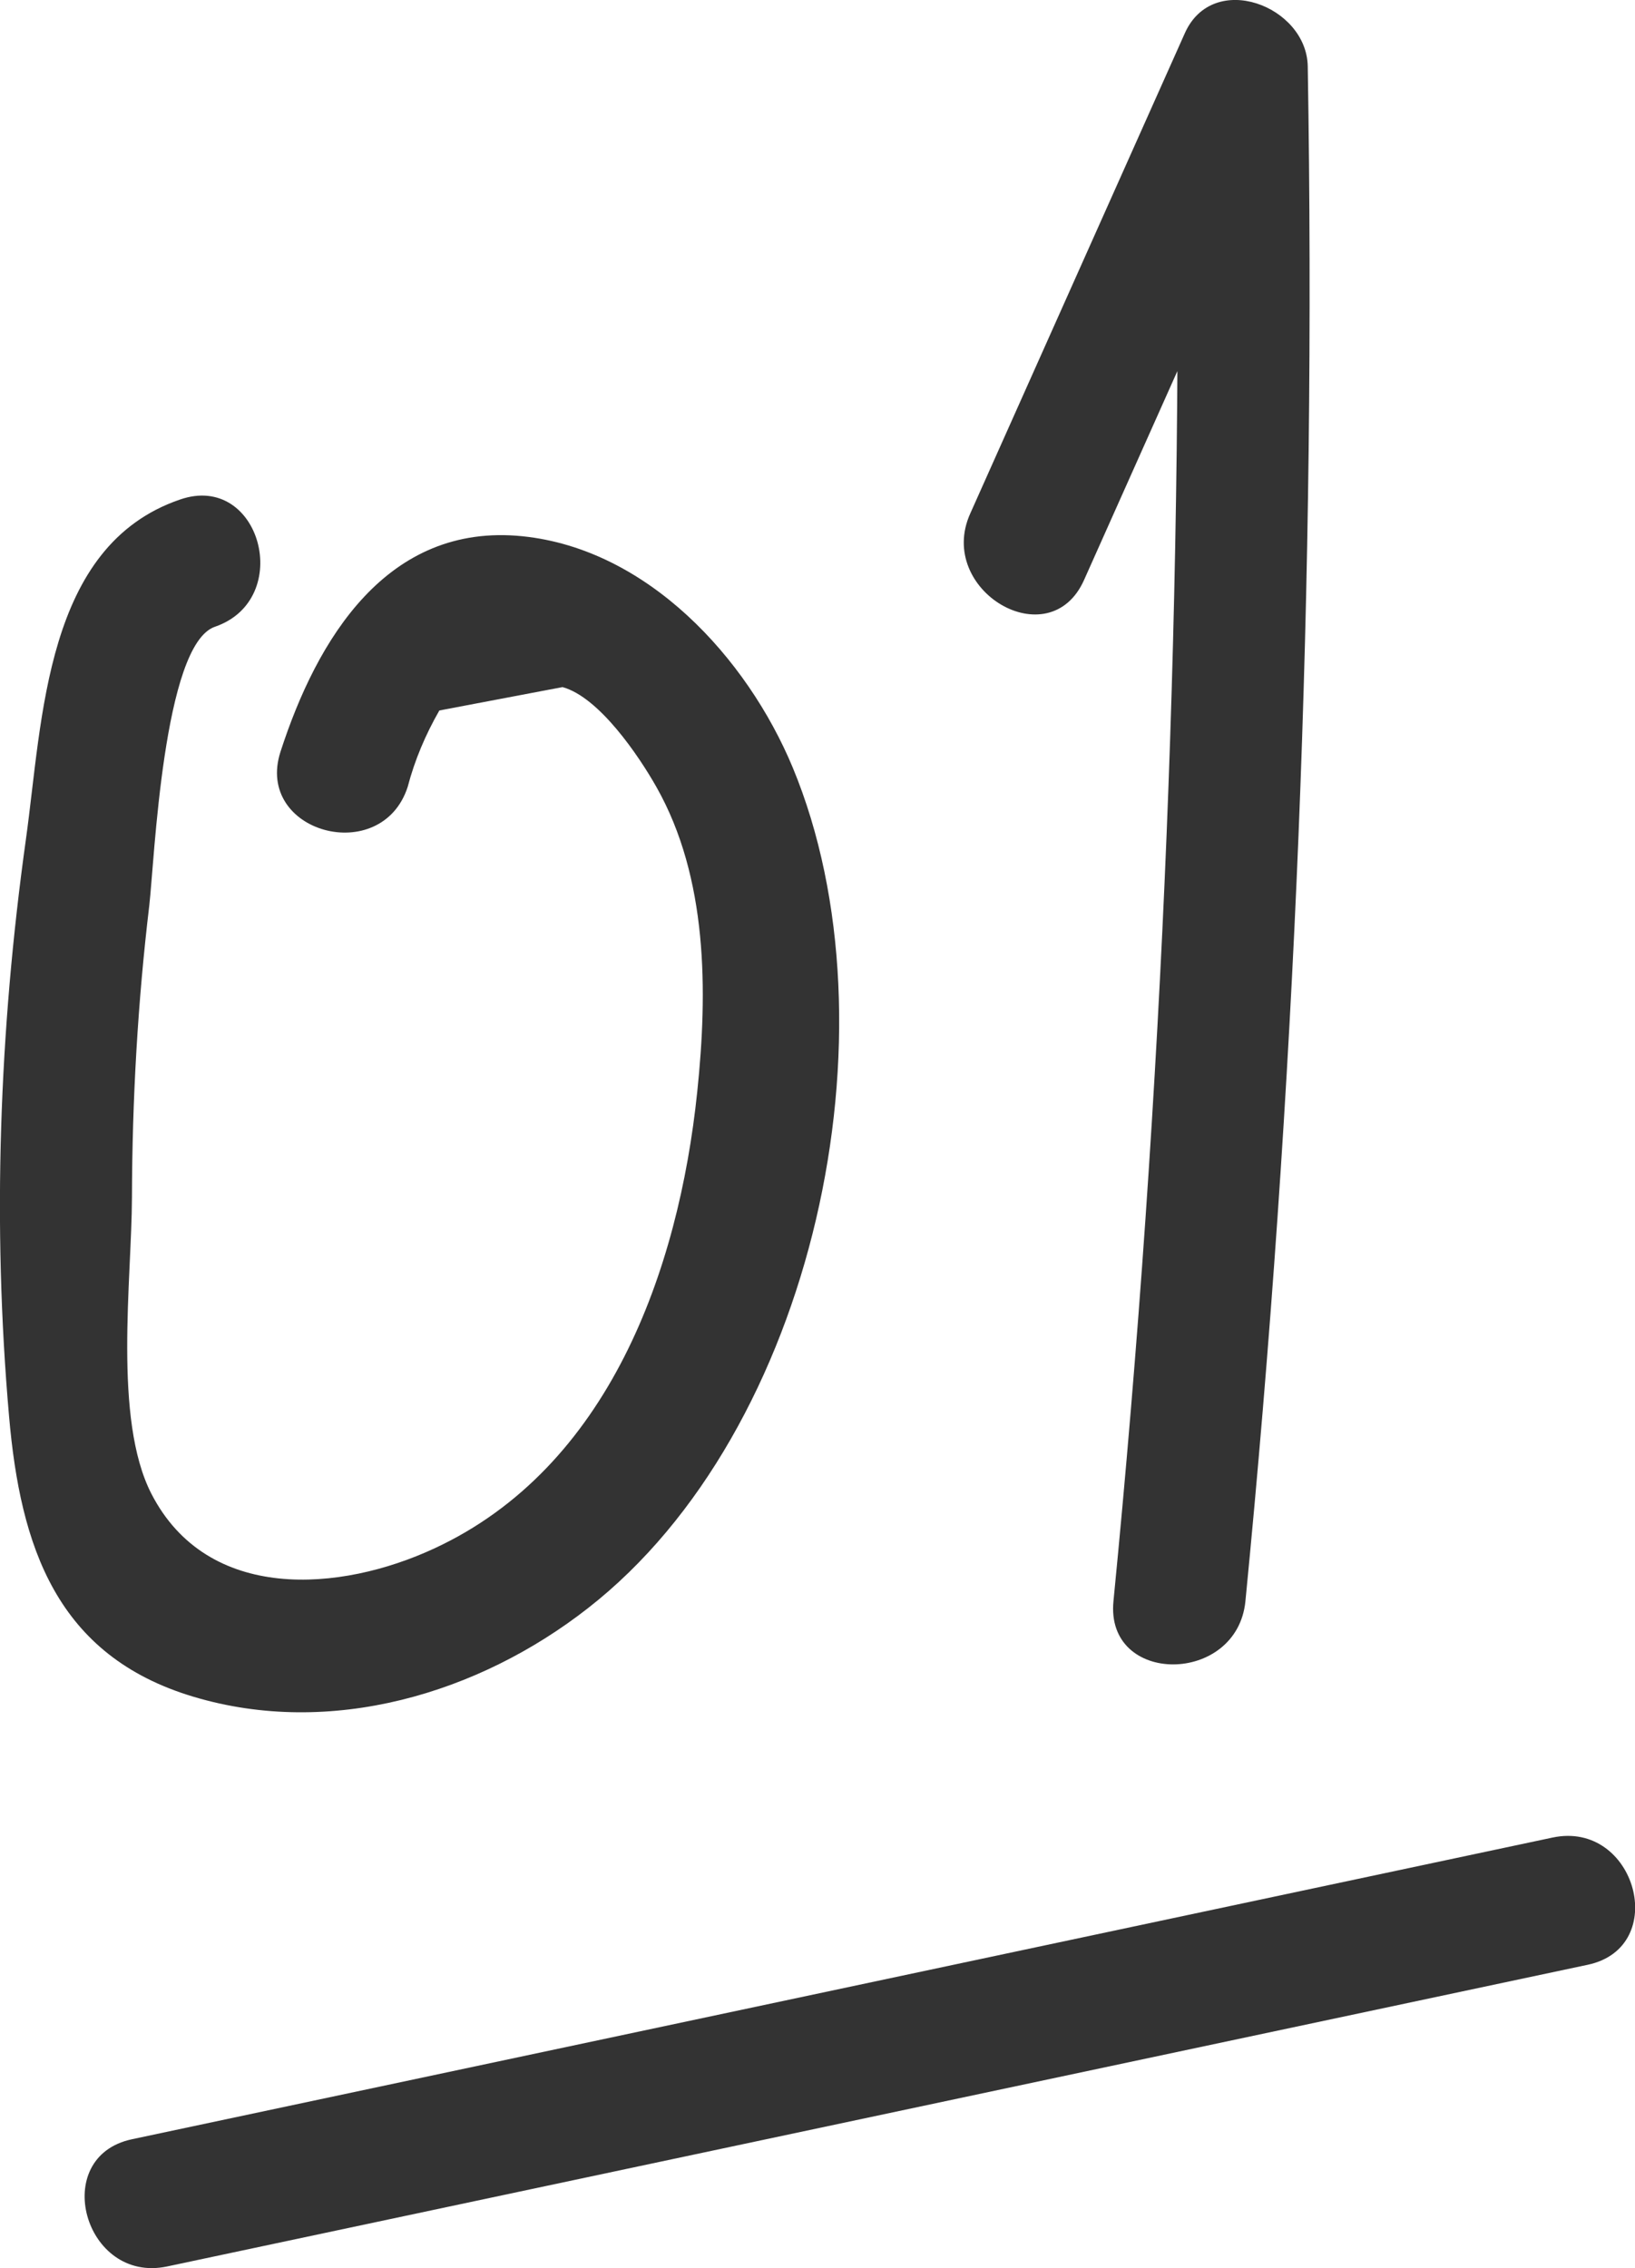
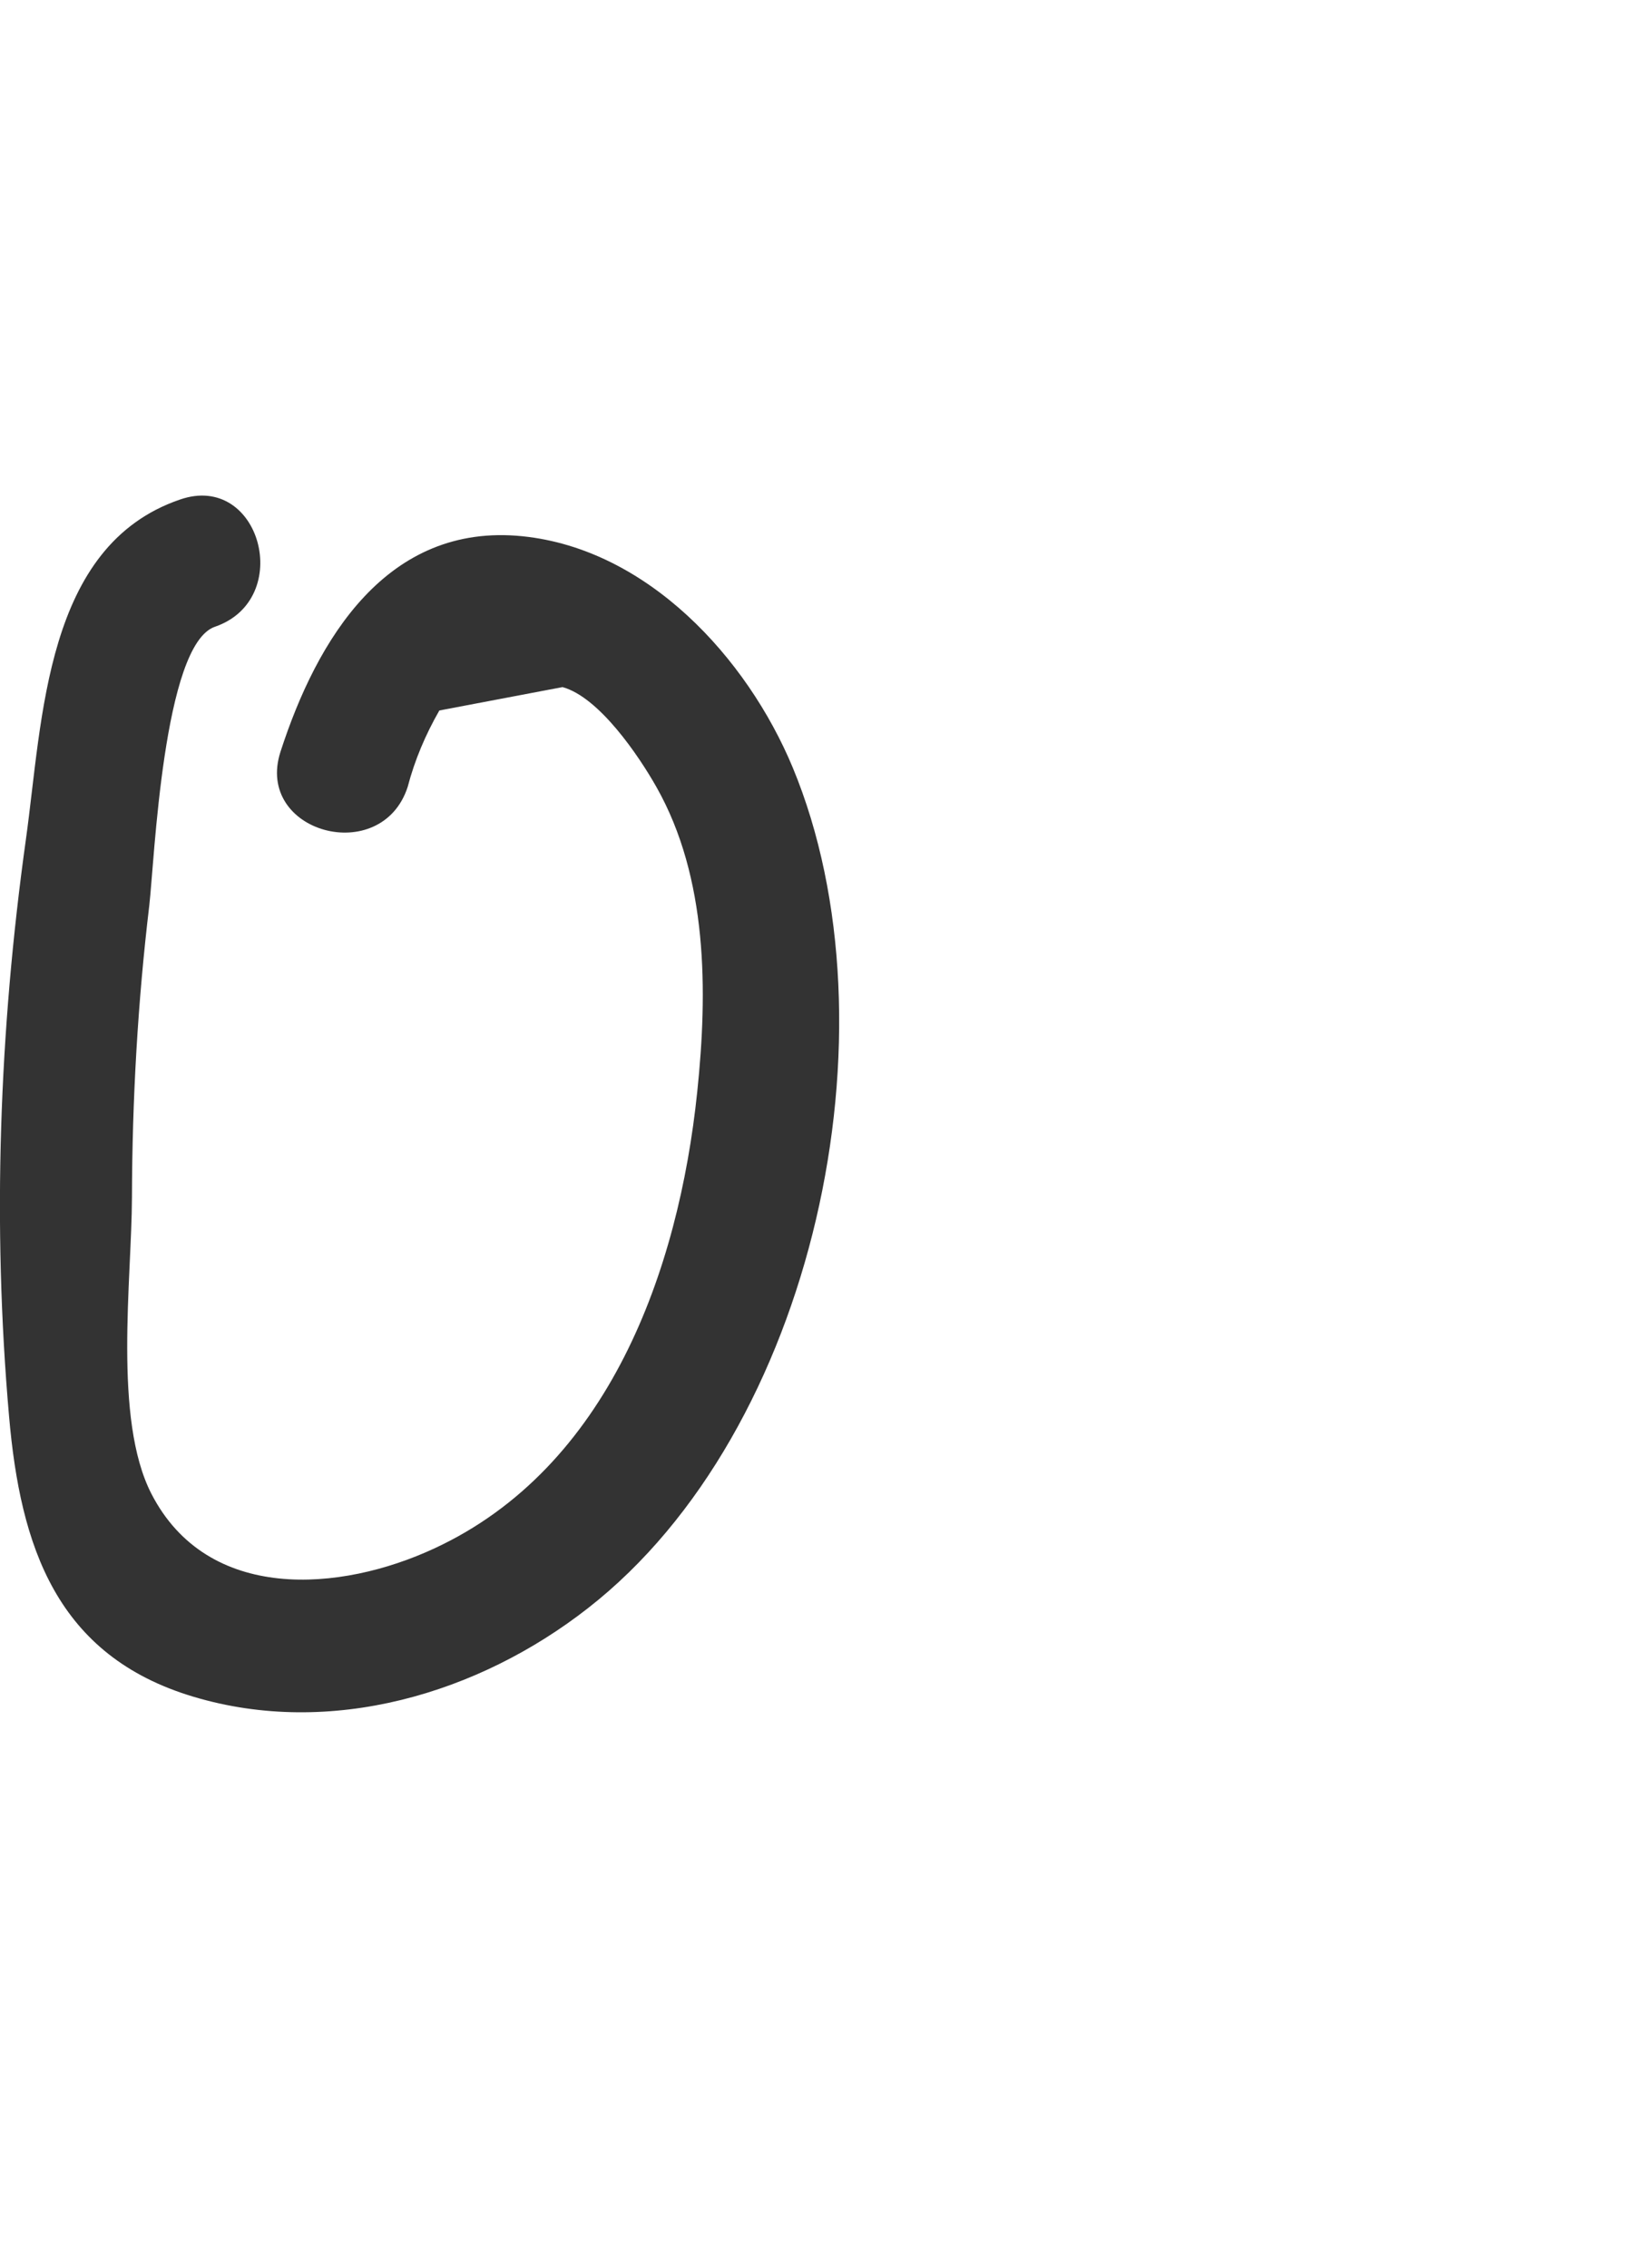
<svg xmlns="http://www.w3.org/2000/svg" x="0px" y="0px" viewBox="0 0 65.05 90.22" style="enable-background:new 0 0 65.05 90.22;" xml:space="preserve">
  <style type="text/css"> .st0{fill:#E5F3FD;} .st1{fill:#D65F4D;} .st2{fill:none;stroke:#F7E652;stroke-width:5;stroke-linecap:round;stroke-linejoin:round;stroke-miterlimit:10;} .st3{fill:none;stroke:#F7E652;stroke-width:6;stroke-linecap:round;stroke-linejoin:round;stroke-miterlimit:10;} .st4{fill:none;stroke:#7AB85E;stroke-width:5;stroke-linecap:round;stroke-linejoin:round;stroke-miterlimit:10;} .st5{fill:none;stroke:#D65E4D;stroke-width:5;stroke-linecap:round;stroke-linejoin:round;stroke-miterlimit:10;} .st6{fill:none;stroke:#DE8148;stroke-width:5;stroke-linecap:round;stroke-linejoin:round;stroke-miterlimit:10;} .st7{fill:none;stroke:#F7E652;stroke-width:2;stroke-linecap:round;stroke-linejoin:round;stroke-miterlimit:10;} .st8{fill:none;stroke:#201600;stroke-miterlimit:10;} .st9{fill:none;stroke:#D65F4D;stroke-width:6;stroke-miterlimit:10;} .st10{fill-rule:evenodd;clip-rule:evenodd;fill:#F7E652;} .st11{fill:#F7E652;} .st12{fill:none;stroke:#F5D74F;stroke-width:5.114;stroke-linecap:round;stroke-miterlimit:10;} .st13{fill:none;stroke:#F5D74F;stroke-width:5.003;stroke-linecap:round;stroke-miterlimit:10;} .st14{fill:none;stroke:#F5D74F;stroke-width:4.764;stroke-linecap:round;stroke-miterlimit:10;} .st15{fill:none;stroke:#F5D74F;stroke-width:4.041;stroke-linecap:round;stroke-miterlimit:10;} .st16{fill:none;} .st17{fill:none;stroke:#F5D74F;stroke-width:4.473;stroke-linecap:round;stroke-miterlimit:10;} .st18{fill:none;stroke:#F5D74F;stroke-width:4.903;stroke-linecap:round;stroke-linejoin:round;stroke-miterlimit:10;} .st19{display:none;opacity:0.46;} .st20{opacity:0.39;} .st21{display:none;fill:none;stroke:#F7E652;stroke-width:4.547;stroke-linecap:round;stroke-linejoin:round;stroke-miterlimit:10;} .st22{fill:none;stroke:#F7E652;stroke-width:4.547;stroke-linecap:round;stroke-linejoin:round;stroke-miterlimit:10;} .st23{fill:none;stroke:#F7E652;stroke-width:4.757;stroke-linecap:round;stroke-linejoin:round;stroke-miterlimit:10;} .st24{opacity:0.44;} .st25{fill:none;stroke:#F6D045;stroke-width:4.165;stroke-linecap:round;stroke-linejoin:round;stroke-miterlimit:10;} .st26{fill:none;stroke:#F6D045;stroke-width:5;stroke-linecap:round;stroke-linejoin:round;stroke-miterlimit:10;} .st27{fill:#FFD400;stroke:#FFD400;stroke-width:5;stroke-linecap:round;stroke-linejoin:round;stroke-miterlimit:10;} .st28{fill:#FFD400;} .st29{fill:#333333;} </style>
  <g id="Layer_1"> </g>
  <g id="Layer_2">
    <g>
      <g>
        <g>
          <path class="st29" d="M7.16,19.87C1.78,21.71,1.7,28.6,1.03,33.39c-1.06,7.59-1.34,15.31-0.67,22.94 c0.45,5.18,1.88,9.53,7.34,11.16c5.45,1.63,11.33-0.11,15.7-3.53c9.01-7.03,12.45-23.04,8.14-33.43 c-1.82-4.37-5.78-8.69-10.75-9.2c-5.39-0.55-8.18,4.09-9.63,8.57c-1.04,3.22,4.02,4.6,5.06,1.4c0.28-1.07,0.71-2.08,1.26-3.04 c1.63-0.31,3.26-0.62,4.9-0.93c1.46,0.4,3.04,2.74,3.74,3.98c2.04,3.61,2.04,8.11,1.62,12.12C27,50.55,24.21,58.38,17.28,61.59 c-3.72,1.73-9.02,2.18-11.26-2.18c-1.52-2.97-0.78-8.51-0.77-11.79c0.01-3.88,0.23-7.76,0.69-11.61 c0.2-1.73,0.55-10.37,2.61-11.08C11.73,23.84,10.36,18.76,7.16,19.87L7.16,19.87z" />
        </g>
      </g>
      <g>
        <g>
-           <path class="st29" d="M43.13,23.07c2.85-6.37,5.69-12.74,8.54-19.11c-1.63-0.44-3.26-0.88-4.89-1.32 c0.34,20.39-0.49,40.76-2.48,61.05c-0.33,3.36,4.92,3.34,5.25,0c1.99-20.3,2.82-40.66,2.48-61.05 c-0.04-2.41-3.77-3.83-4.89-1.32c-2.85,6.37-5.69,12.74-8.54,19.11C37.23,23.48,41.75,26.16,43.13,23.07L43.13,23.07z" />
-         </g>
+           </g>
      </g>
      <g>
        <g>
-           <path class="st29" d="M6.65,90.15c18.84-4,37.68-8,56.52-12c3.3-0.7,1.91-5.76-1.4-5.06c-18.84,4-37.68,8-56.52,12 C1.95,85.79,3.35,90.85,6.65,90.15L6.65,90.15z" />
-         </g>
+           </g>
      </g>
    </g>
  </g>
</svg>